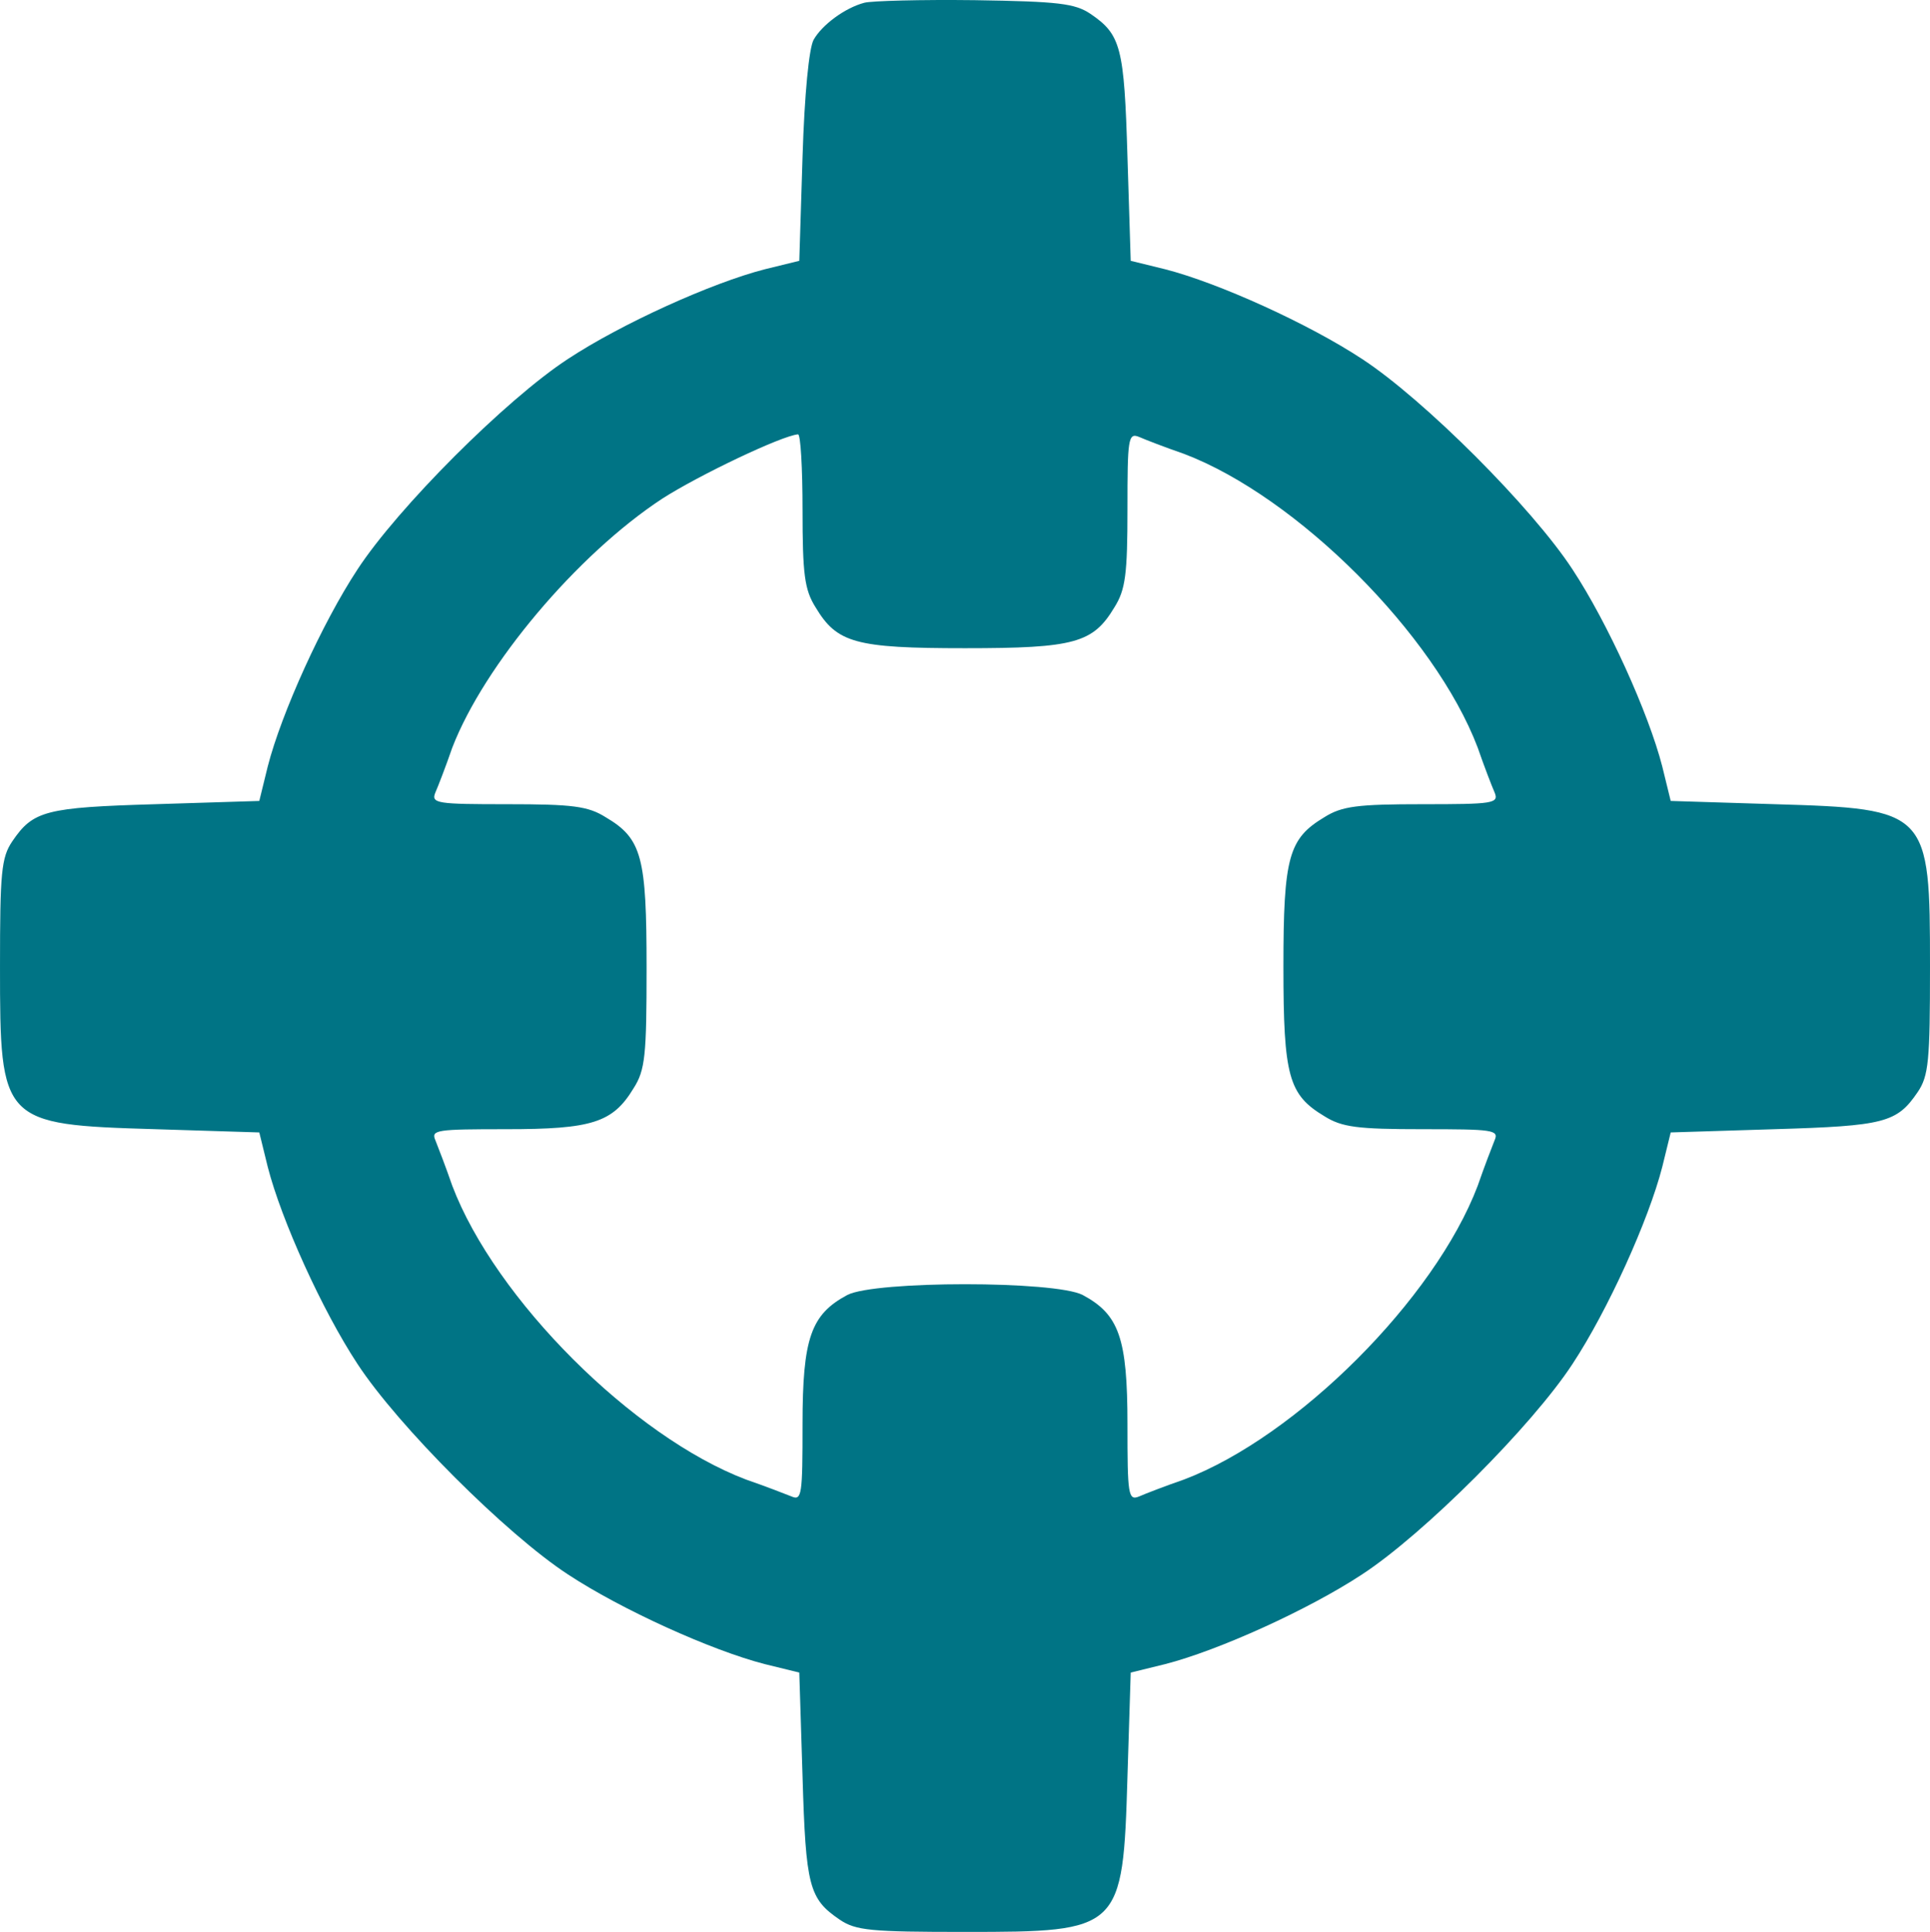
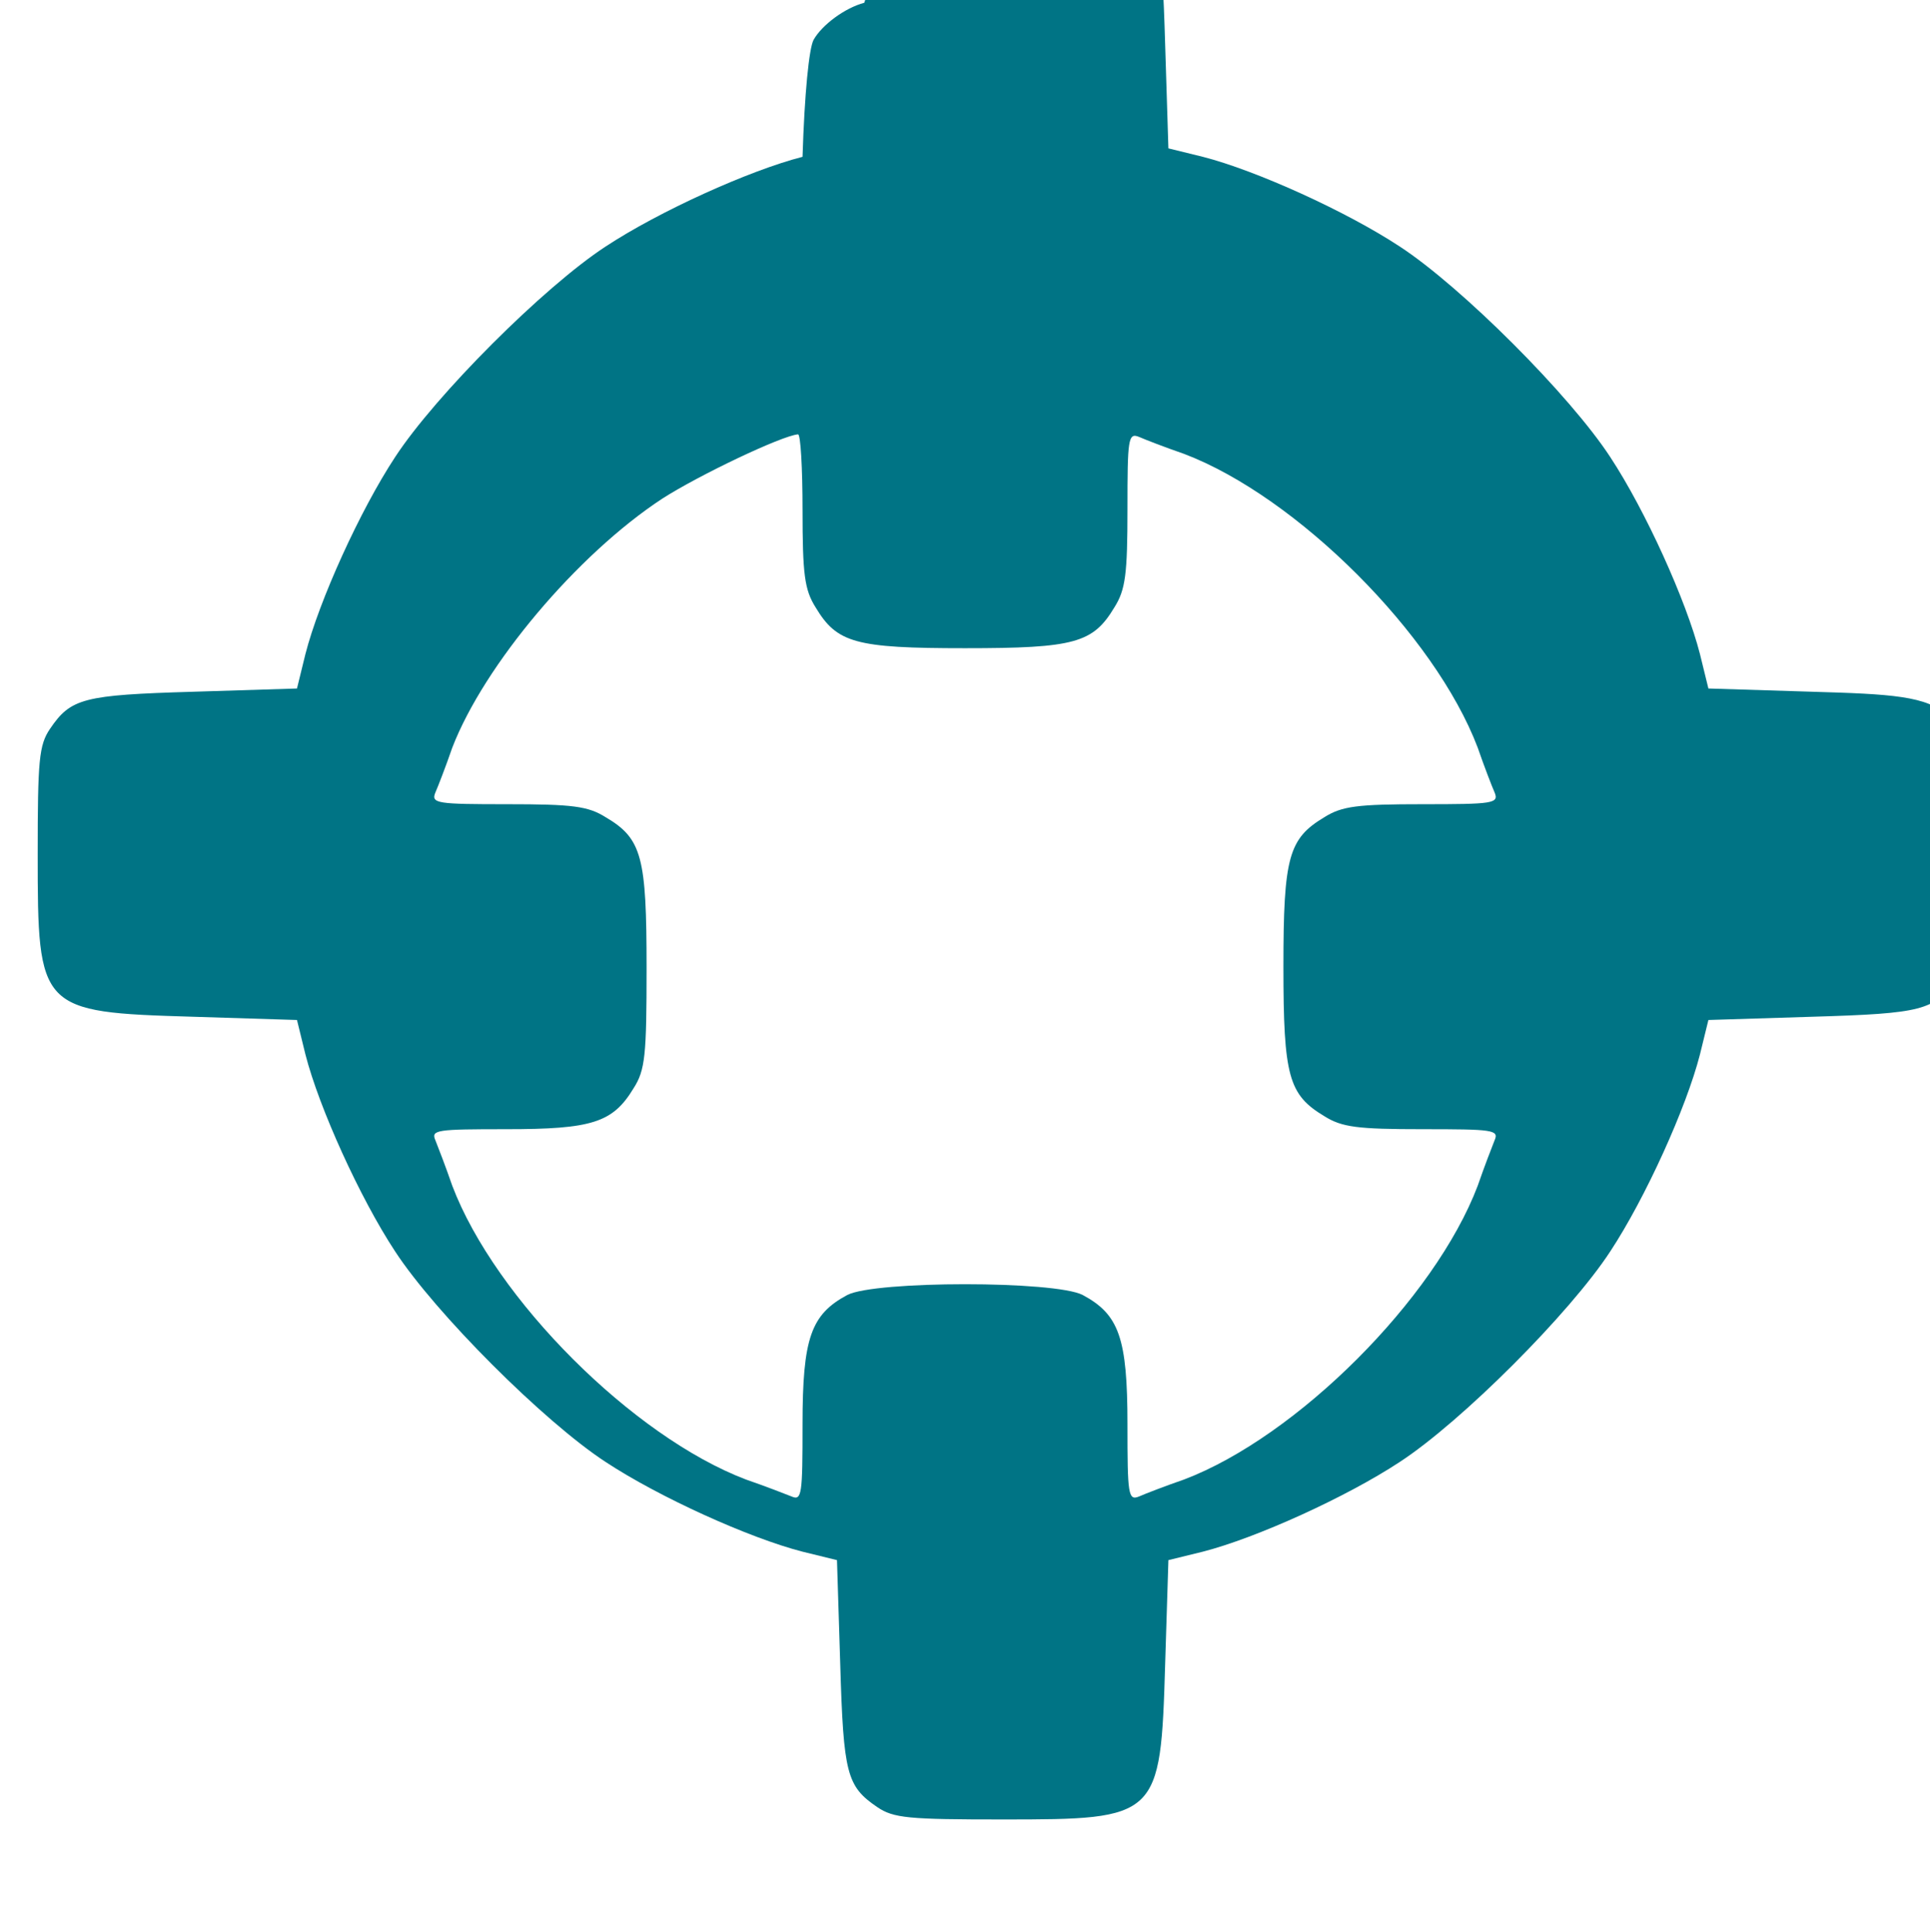
<svg xmlns="http://www.w3.org/2000/svg" xmlns:ns1="http://www.inkscape.org/namespaces/inkscape" xmlns:ns2="http://sodipodi.sourceforge.net/DTD/sodipodi-0.dtd" version="1.0" width="297pt" height="297.226pt" viewBox="0 0 297 297.226" preserveAspectRatio="xMidYMid meet" id="svg2" ns1:version="0.91 r13725" ns2:docname="get-location-dark-blue.svg">
  <defs id="defs12" />
  <ns2:namedview pagecolor="#ffffff" bordercolor="#666666" borderopacity="1" objecttolerance="10" gridtolerance="10" guidetolerance="10" ns1:pageopacity="0" ns1:pageshadow="2" ns1:window-width="1856" ns1:window-height="1057" id="namedview10" showgrid="false" fit-margin-top="0" fit-margin-left="0" fit-margin-right="0" fit-margin-bottom="0" ns1:zoom="0.4765625" ns1:cx="-93.456967" ns1:cy="-150.1127" ns1:window-x="56" ns1:window-y="-8" ns1:window-maximized="1" ns1:current-layer="svg2" />
  <g transform="matrix(0.1,0,0,-0.1,-107.5,321.726)" id="g6" style="fill:#007485;stroke:none;fill-opacity:1">
-     <path d="m 2405,3213 c -30,-8 -65,-34 -78,-57 -7,-13 -14,-83 -17,-180 l -5,-160 -53,-13 c -82,-21 -221,-84 -303,-138 -95,-62 -262,-229 -324,-324 -54,-82 -117,-221 -138,-303 l -13,-53 -160,-5 c -169,-5 -188,-10 -220,-57 -17,-25 -19,-48 -19,-193 0,-240 2,-243 239,-250 l 160,-5 13,-53 c 21,-82 84,-221 138,-303 62,-95 229,-262 324,-324 82,-54 221,-117 303,-138 l 53,-13 5,-160 c 5,-169 10,-188 57,-220 25,-17 48,-19 193,-19 240,0 243,2 250,239 l 5,160 53,13 c 82,21 221,84 303,138 95,62 262,229 324,324 54,82 117,221 138,303 l 13,53 160,5 c 169,5 188,10 220,57 17,25 19,48 19,193 0,240 -2,243 -239,250 l -160,5 -13,53 c -21,82 -84,221 -138,303 -62,95 -229,262 -324,324 -82,54 -221,117 -303,138 l -53,13 -5,160 c -5,169 -10,188 -57,220 -24,16 -49,19 -178,21 -82,1 -159,-1 -170,-4 z m -95,-780 c 0,-99 3,-123 20,-150 33,-55 61,-63 230,-63 169,0 197,8 230,63 17,27 20,51 20,151 0,108 1,118 18,111 9,-4 40,-16 69,-26 174,-66 386,-278 452,-452 10,-29 22,-60 26,-69 7,-17 -3,-18 -111,-18 -100,0 -124,-3 -151,-20 -55,-33 -63,-61 -63,-230 0,-169 8,-197 63,-230 27,-17 51,-20 151,-20 108,0 118,-1 111,-17 -4,-10 -16,-41 -26,-70 -66,-174 -278,-386 -452,-452 -29,-10 -60,-22 -69,-26 -17,-7 -18,3 -18,111 0,133 -13,169 -69,199 -43,22 -319,22 -362,0 -56,-30 -69,-66 -69,-199 0,-108 -1,-118 -17,-111 -10,4 -41,16 -70,26 -174,66 -386,278 -452,452 -10,29 -22,60 -26,70 -7,16 2,17 109,17 132,0 164,10 196,63 18,28 20,51 20,185 0,171 -7,199 -63,232 -27,17 -51,20 -151,20 -108,0 -118,1 -111,18 4,9 16,40 26,69 49,127 192,297 323,383 56,36 184,97 209,99 4,1 7,-52 7,-116 z" id="path8" ns1:connector-curvature="0" style="fill:#007485;fill-opacity:1" />
+     <path d="m 2405,3213 c -30,-8 -65,-34 -78,-57 -7,-13 -14,-83 -17,-180 c -82,-21 -221,-84 -303,-138 -95,-62 -262,-229 -324,-324 -54,-82 -117,-221 -138,-303 l -13,-53 -160,-5 c -169,-5 -188,-10 -220,-57 -17,-25 -19,-48 -19,-193 0,-240 2,-243 239,-250 l 160,-5 13,-53 c 21,-82 84,-221 138,-303 62,-95 229,-262 324,-324 82,-54 221,-117 303,-138 l 53,-13 5,-160 c 5,-169 10,-188 57,-220 25,-17 48,-19 193,-19 240,0 243,2 250,239 l 5,160 53,13 c 82,21 221,84 303,138 95,62 262,229 324,324 54,82 117,221 138,303 l 13,53 160,5 c 169,5 188,10 220,57 17,25 19,48 19,193 0,240 -2,243 -239,250 l -160,5 -13,53 c -21,82 -84,221 -138,303 -62,95 -229,262 -324,324 -82,54 -221,117 -303,138 l -53,13 -5,160 c -5,169 -10,188 -57,220 -24,16 -49,19 -178,21 -82,1 -159,-1 -170,-4 z m -95,-780 c 0,-99 3,-123 20,-150 33,-55 61,-63 230,-63 169,0 197,8 230,63 17,27 20,51 20,151 0,108 1,118 18,111 9,-4 40,-16 69,-26 174,-66 386,-278 452,-452 10,-29 22,-60 26,-69 7,-17 -3,-18 -111,-18 -100,0 -124,-3 -151,-20 -55,-33 -63,-61 -63,-230 0,-169 8,-197 63,-230 27,-17 51,-20 151,-20 108,0 118,-1 111,-17 -4,-10 -16,-41 -26,-70 -66,-174 -278,-386 -452,-452 -29,-10 -60,-22 -69,-26 -17,-7 -18,3 -18,111 0,133 -13,169 -69,199 -43,22 -319,22 -362,0 -56,-30 -69,-66 -69,-199 0,-108 -1,-118 -17,-111 -10,4 -41,16 -70,26 -174,66 -386,278 -452,452 -10,29 -22,60 -26,70 -7,16 2,17 109,17 132,0 164,10 196,63 18,28 20,51 20,185 0,171 -7,199 -63,232 -27,17 -51,20 -151,20 -108,0 -118,1 -111,18 4,9 16,40 26,69 49,127 192,297 323,383 56,36 184,97 209,99 4,1 7,-52 7,-116 z" id="path8" ns1:connector-curvature="0" style="fill:#007485;fill-opacity:1" />
  </g>
</svg>